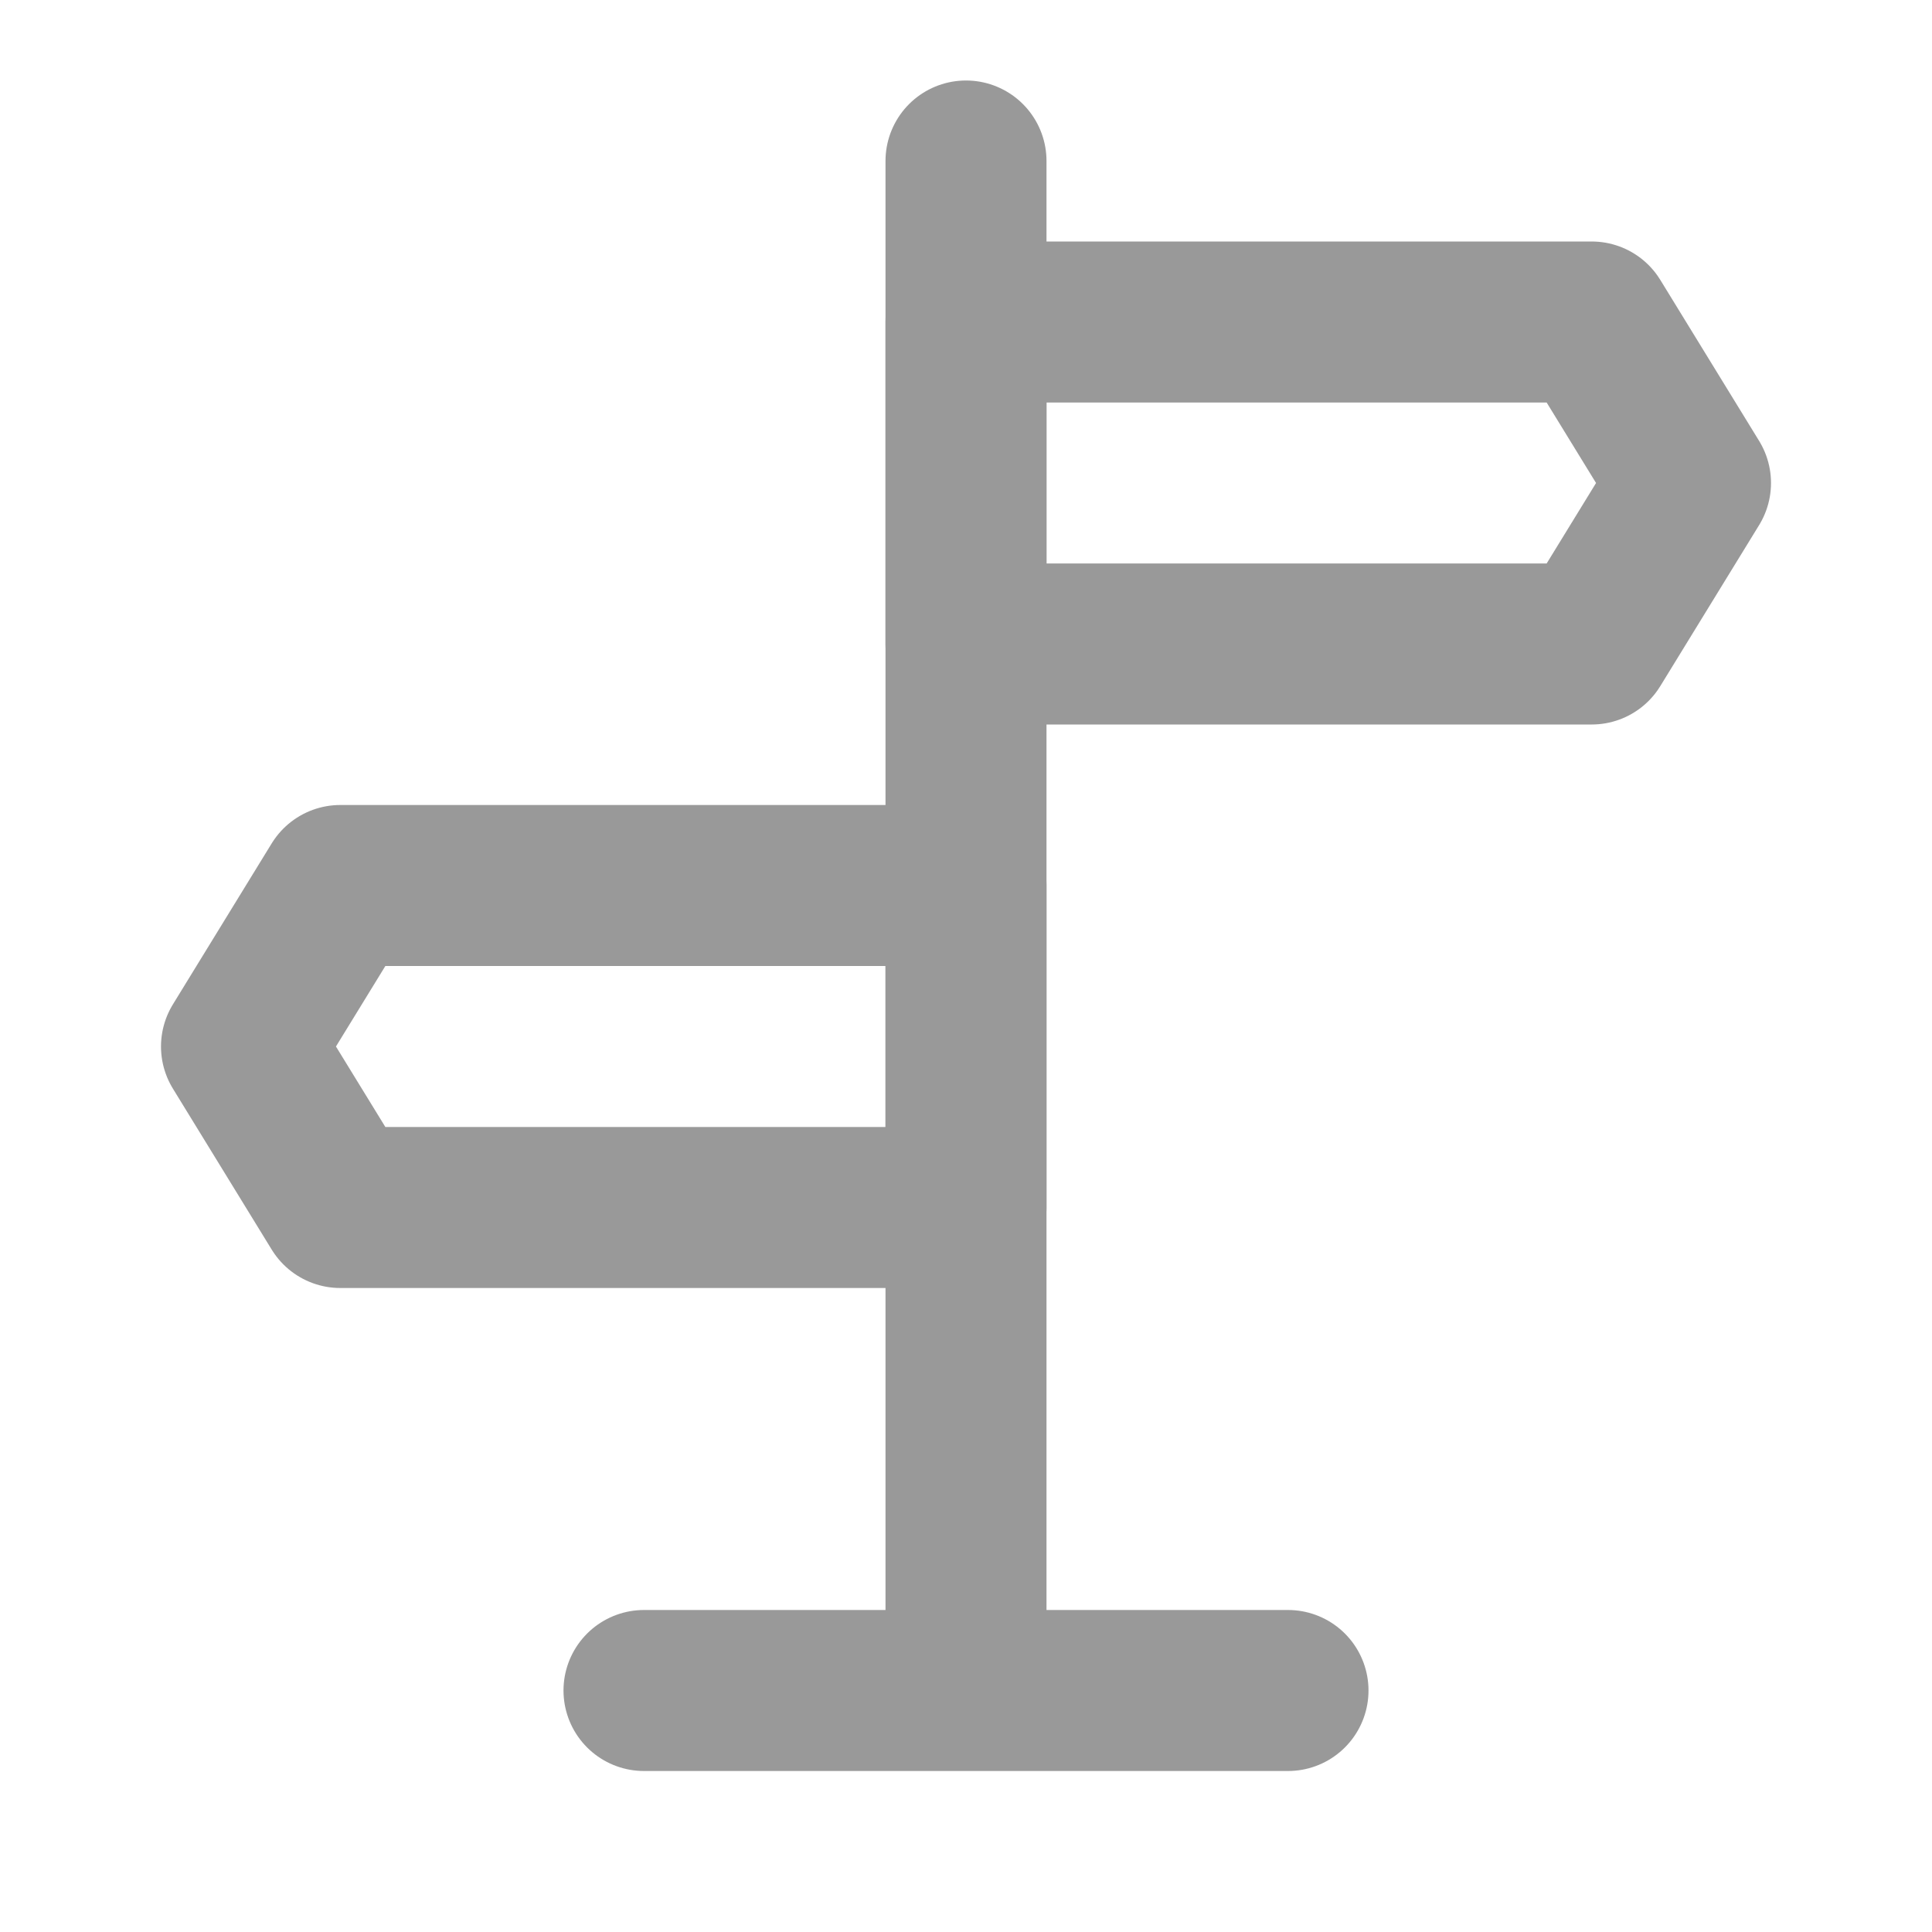
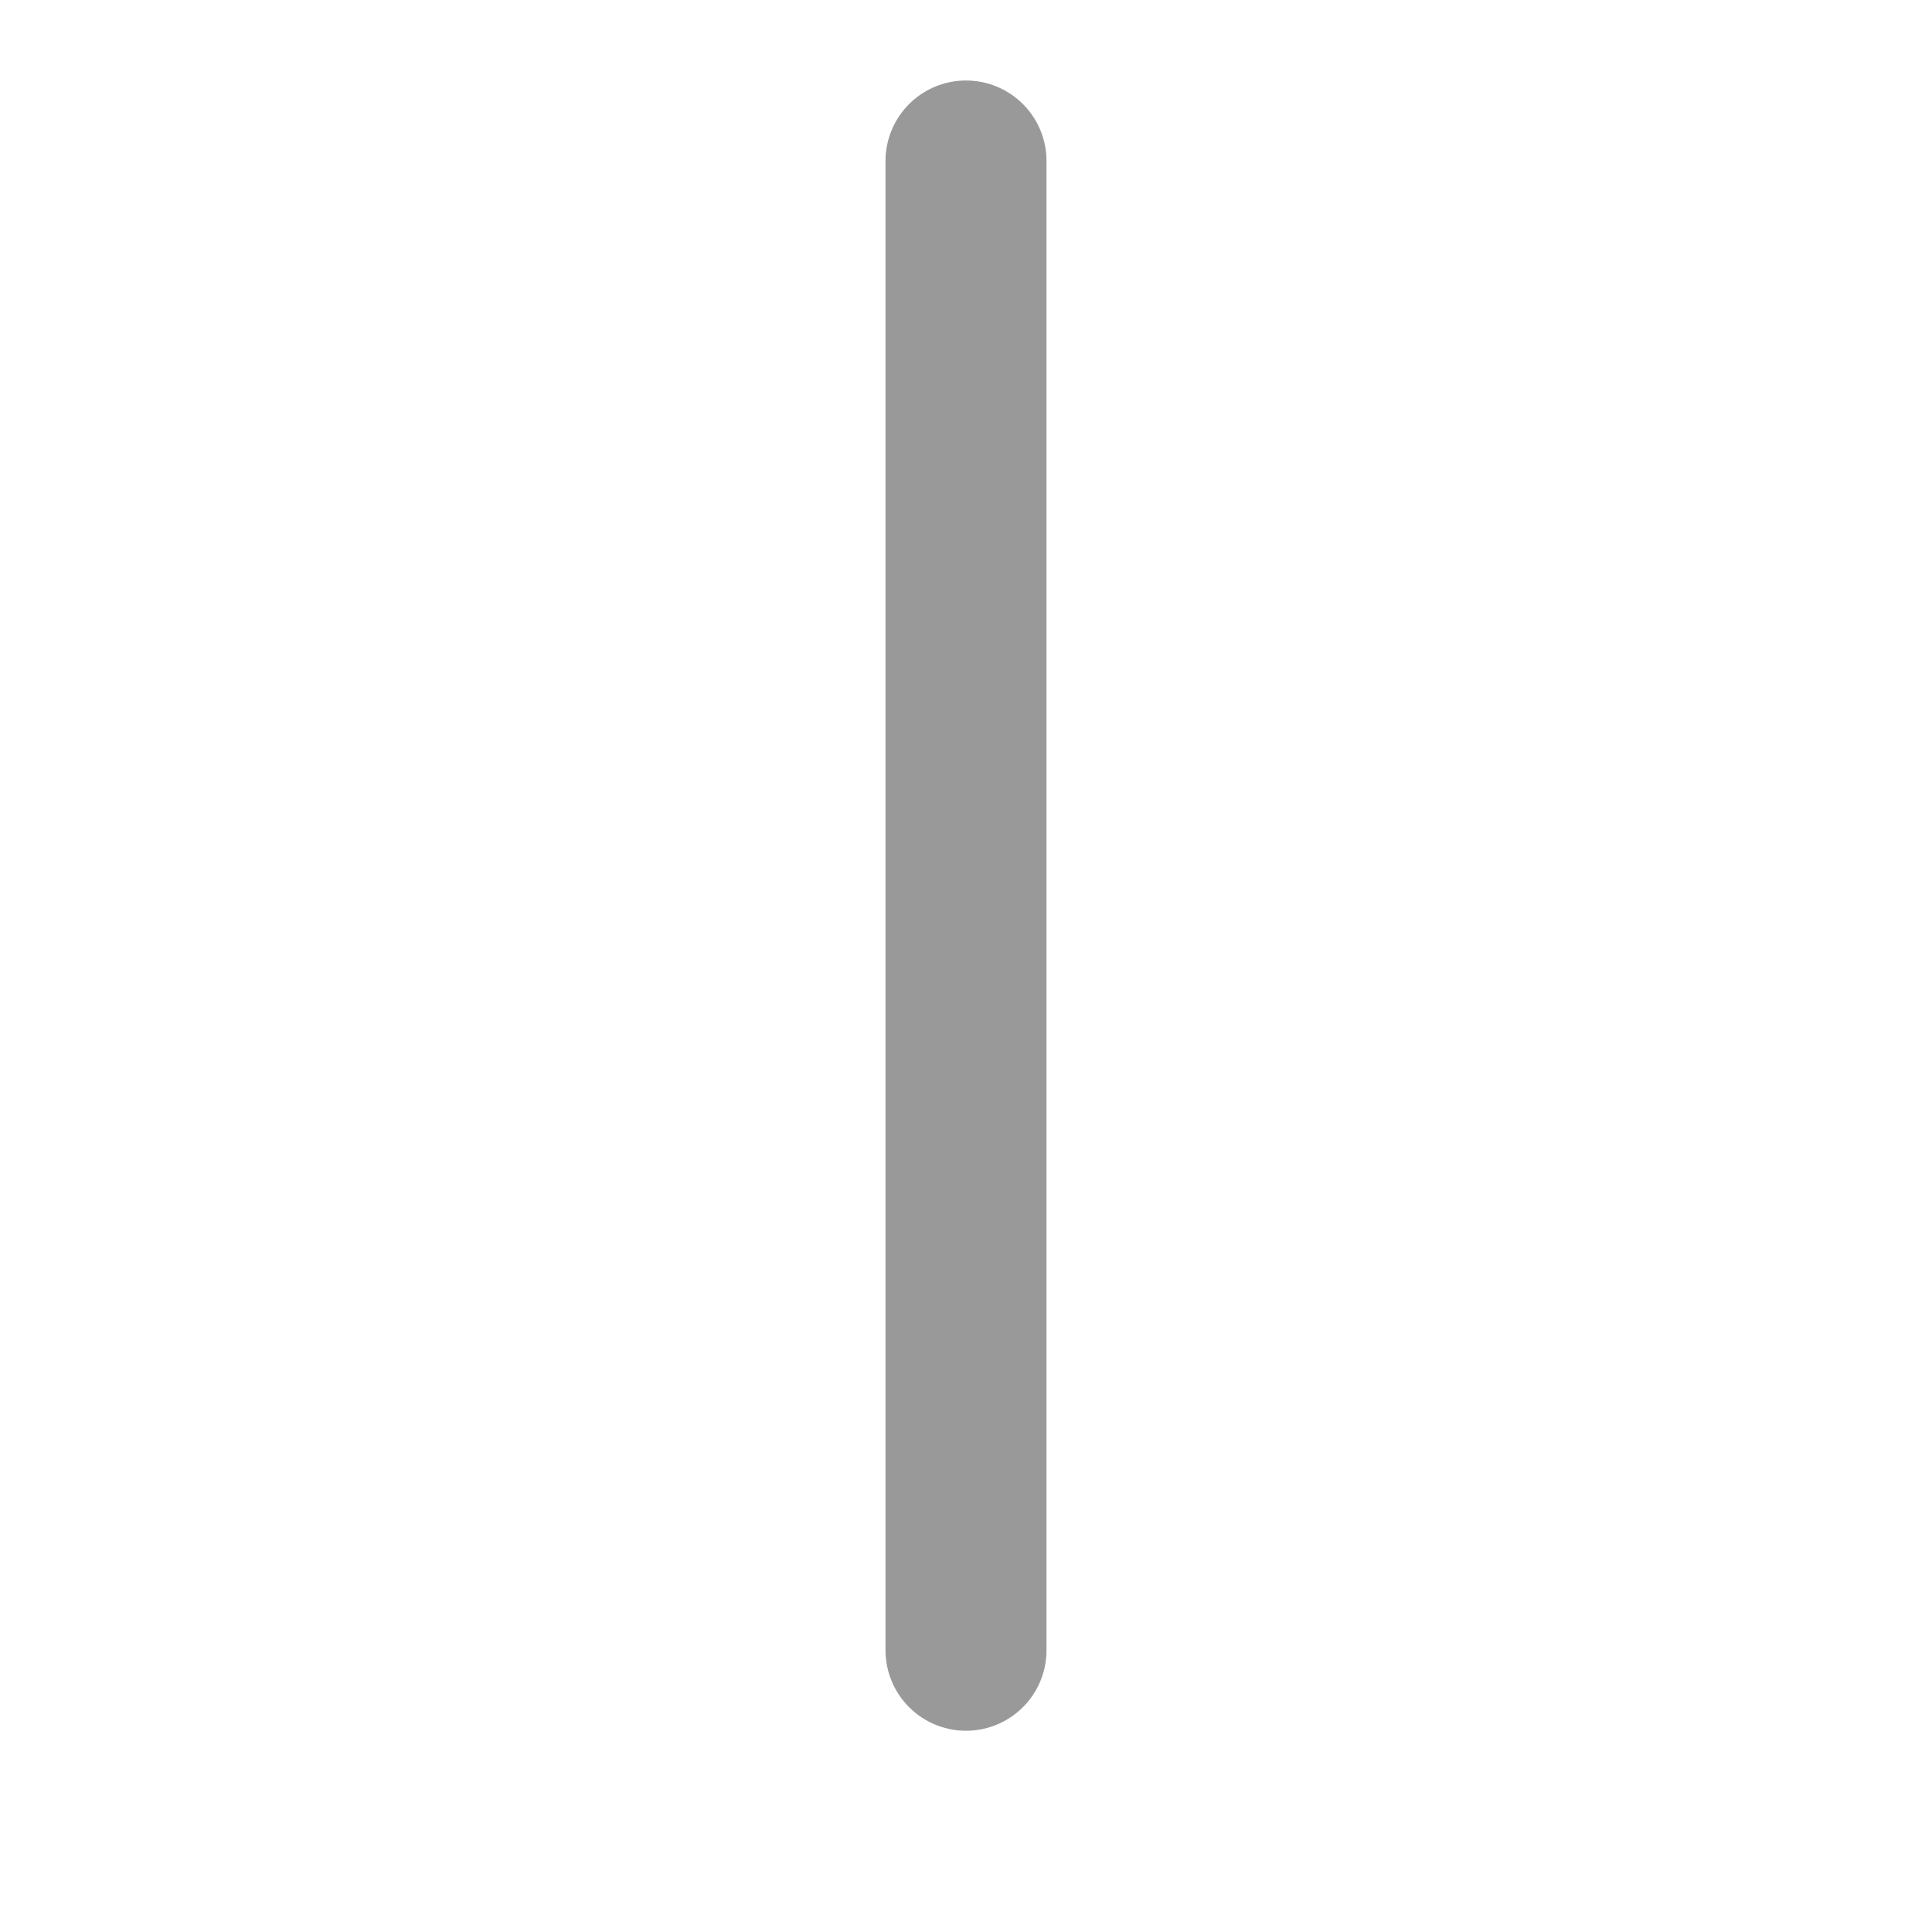
<svg xmlns="http://www.w3.org/2000/svg" width="89" height="89" viewBox="0 0 48 48">
  <g fill="none" stroke="#999999" stroke-linejoin="round" stroke-width="4">
    <path stroke-linecap="round" d="M24 4v37" />
-     <path d="M24 8h15.545L42 12l-2.455 4H24zm0 14H8.455L6 26l2.455 4H24z" />
-     <path stroke-linecap="round" d="M16 42h16" />
  </g>
</svg>